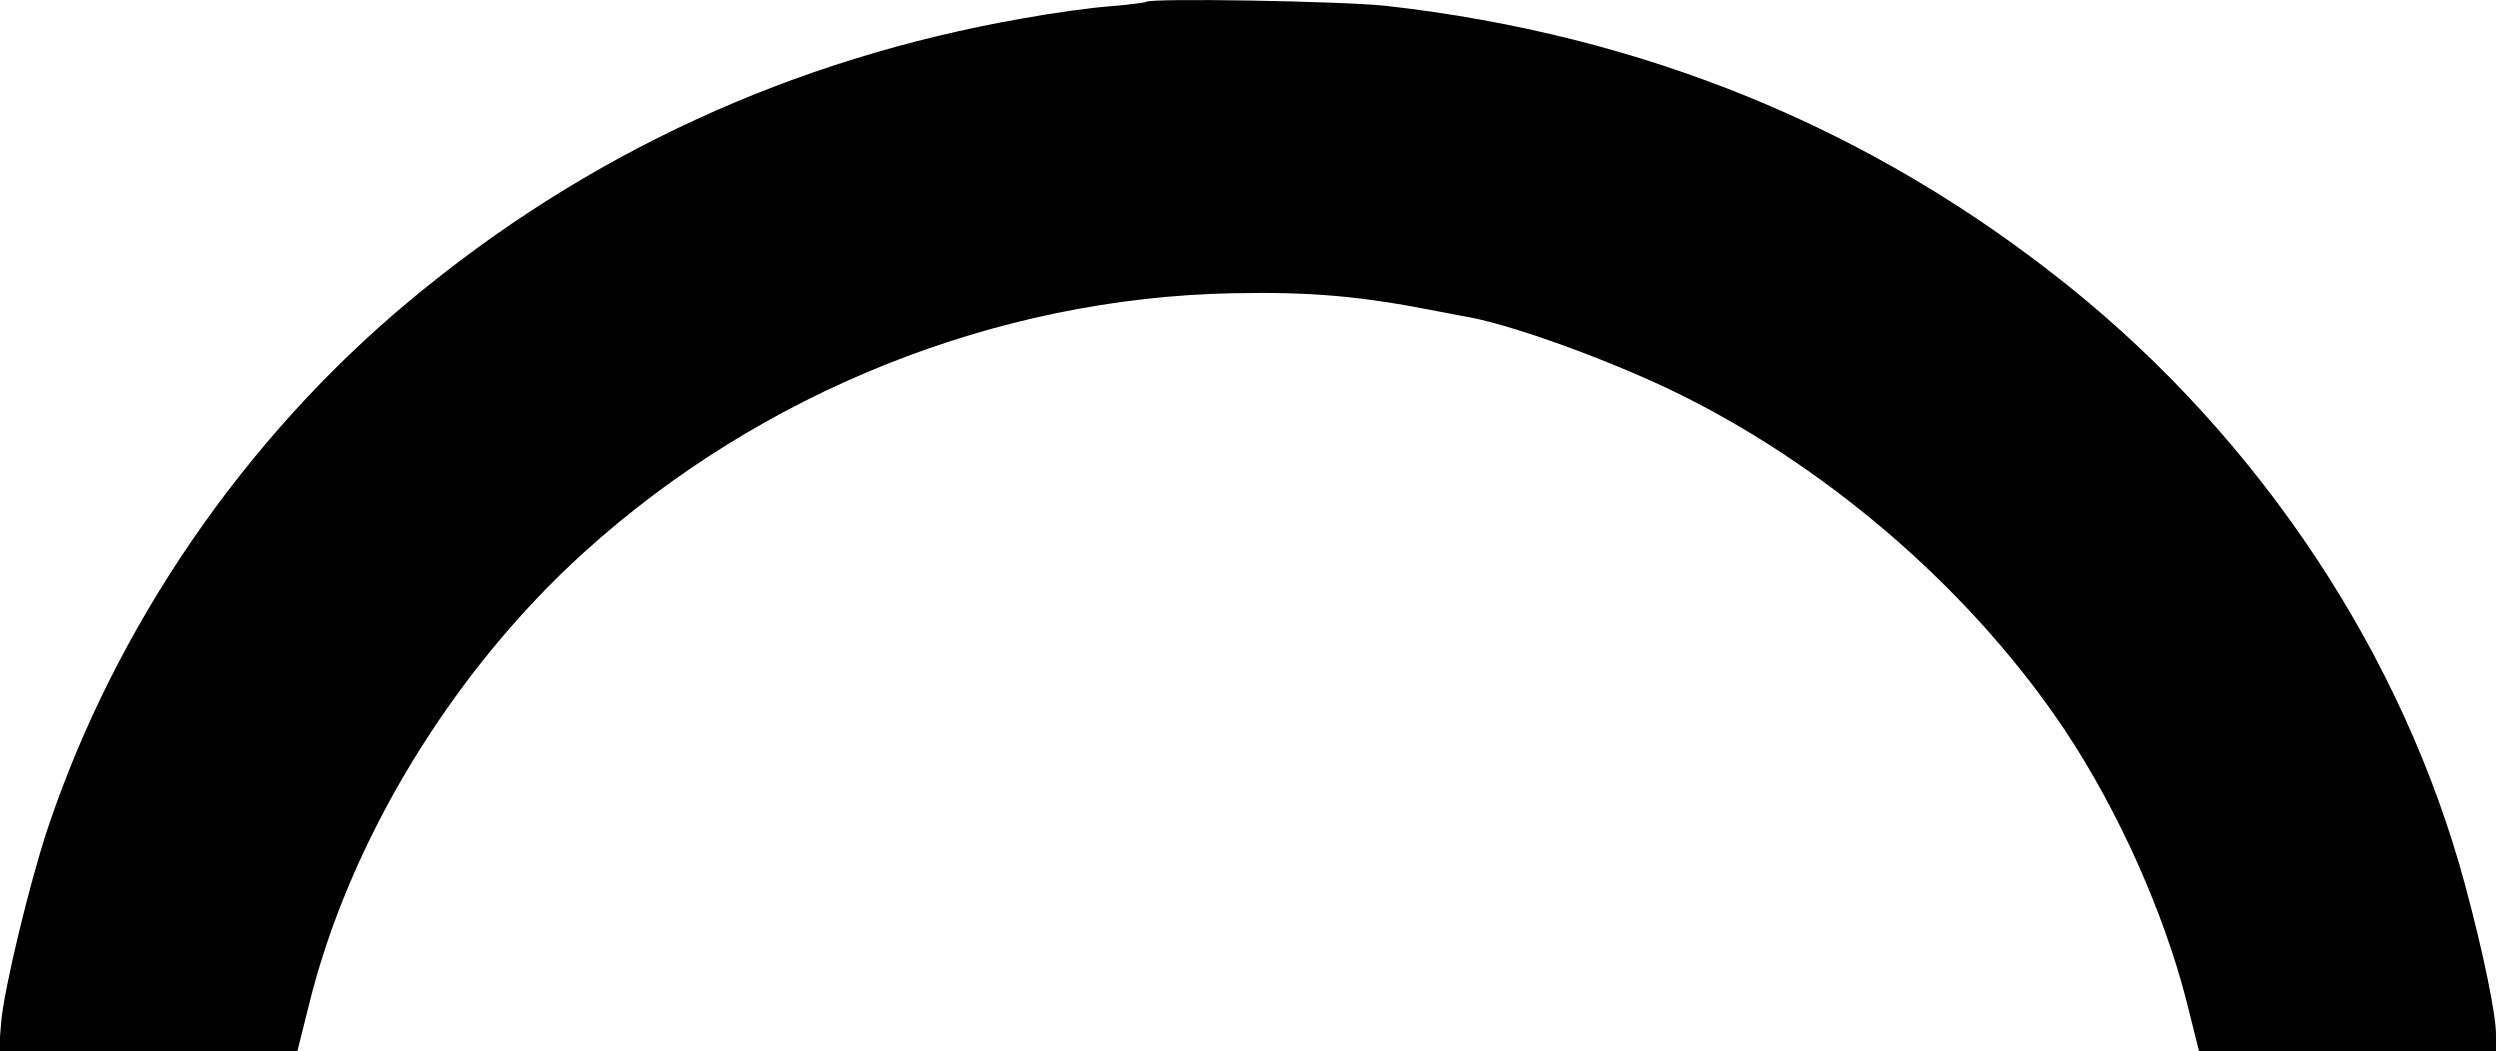
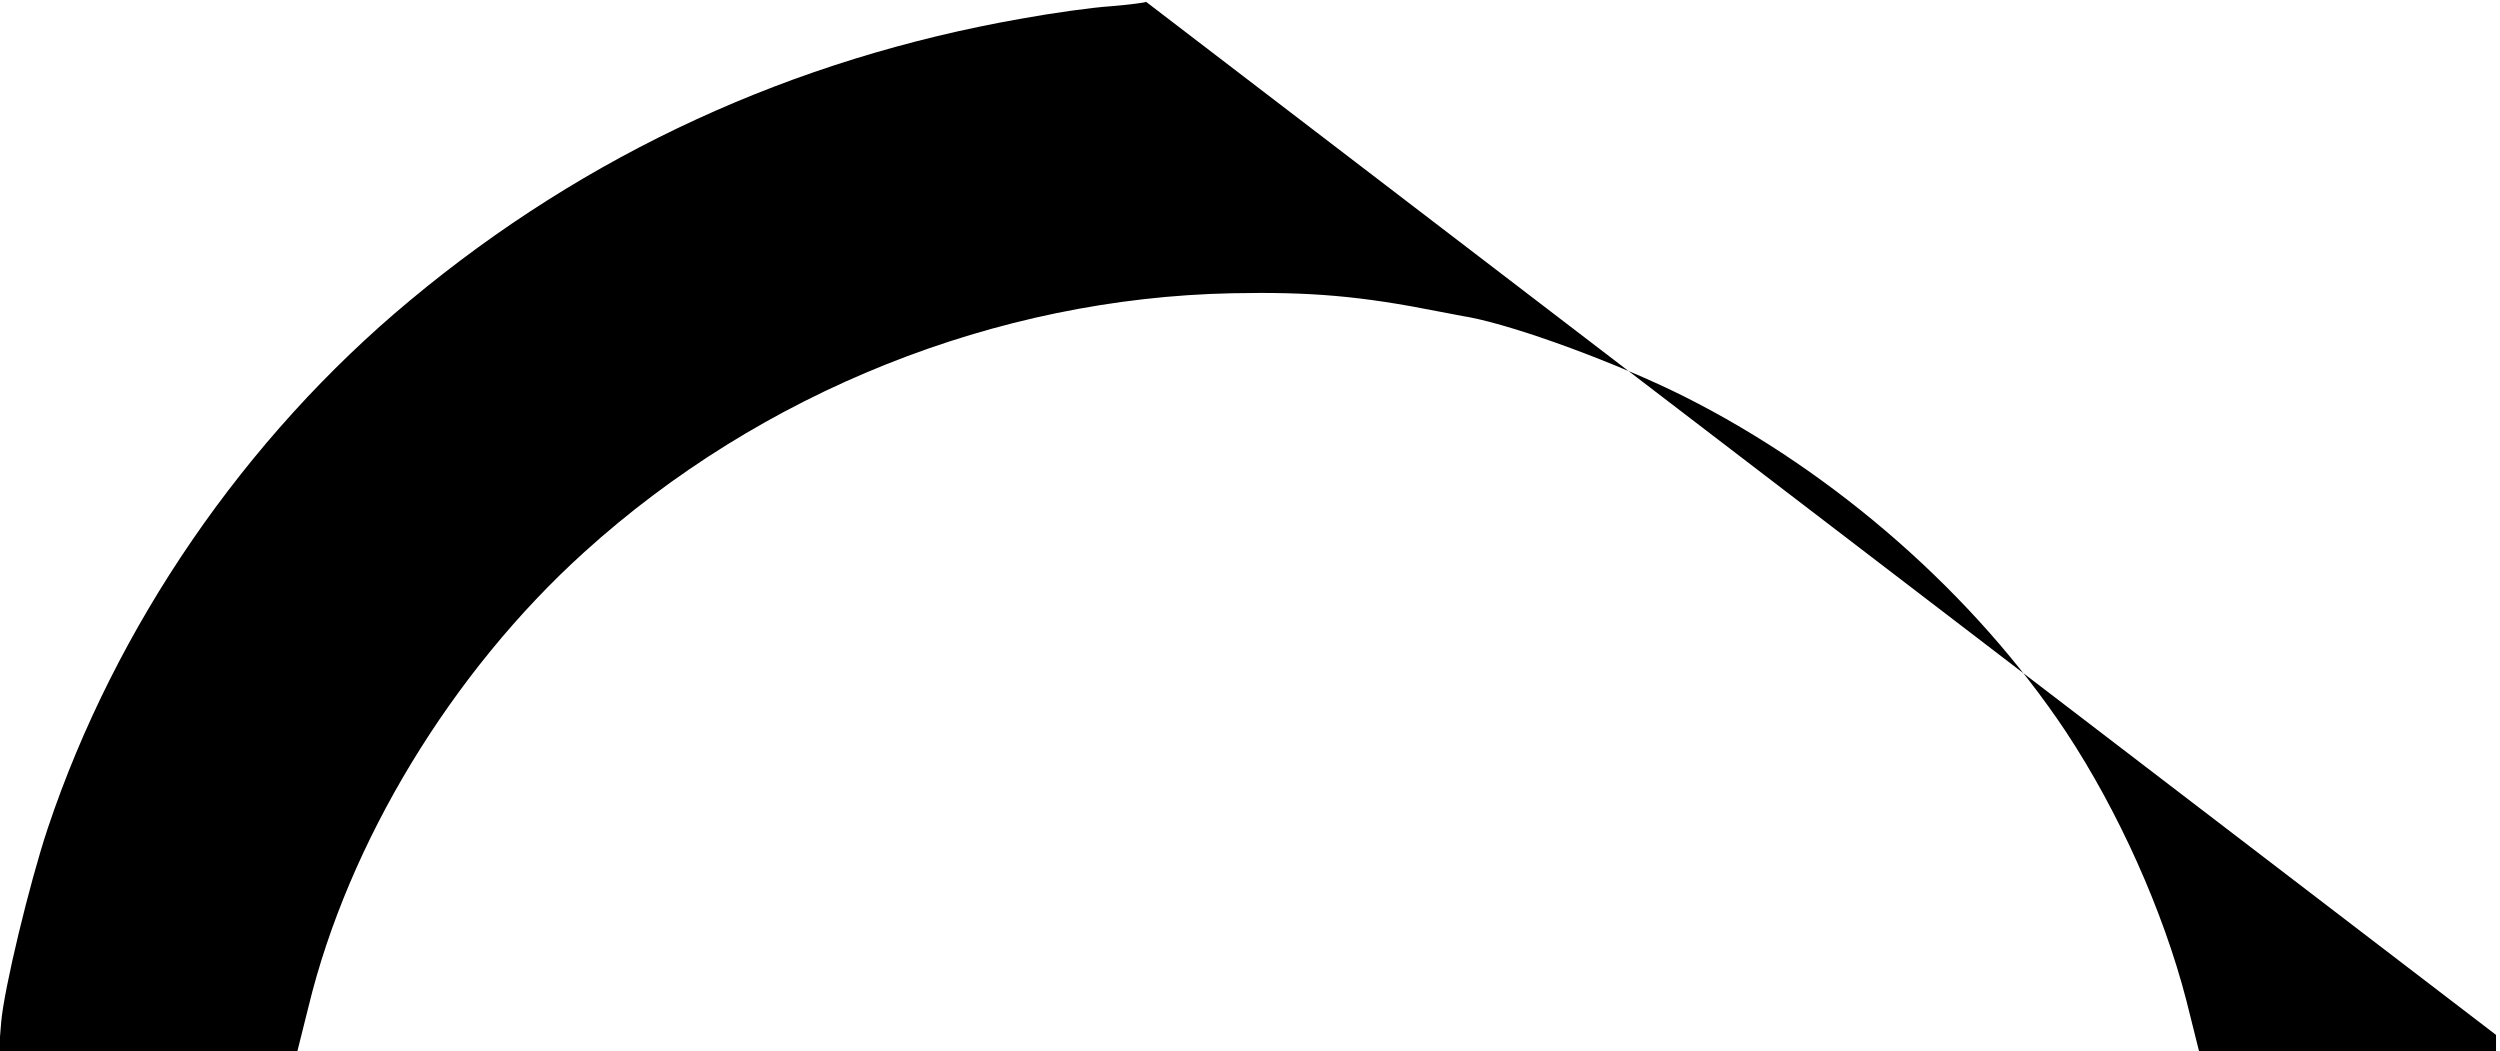
<svg xmlns="http://www.w3.org/2000/svg" version="1.0" width="165.904mm" height="69.777mm" viewBox="0 0 628 264" preserveAspectRatio="xMidYMid meet">
  <g transform="translate(0,264) scale(0.1,-0.1)" fill="#000000" stroke="none">
-     <path d="M2879 2636 c-2 -2 -42 -7 -88 -11 -47 -3 -147 -17 -224 -31 -576 -101 -1094 -339 -1537 -708 -415 -345 -740 -818 -910 -1326 -46 -138 -110 -404 -117 -487 l-6 -73 375 0 375 0 28 112 c100 412 359 840 693 1142 444 402 1034 638 1627 650 198 4 324 -7 520 -46 28 -5 61 -12 75 -14 125 -24 376 -117 540 -199 381 -191 731 -499 960 -843 132 -200 244 -450 302 -674 l32 -128 373 0 373 0 0 41 c0 51 -32 207 -77 374 -155 578 -514 1120 -998 1508 -494 396 -1066 630 -1714 703 -116 12 -590 20 -602 10z" />
+     <path d="M2879 2636 c-2 -2 -42 -7 -88 -11 -47 -3 -147 -17 -224 -31 -576 -101 -1094 -339 -1537 -708 -415 -345 -740 -818 -910 -1326 -46 -138 -110 -404 -117 -487 l-6 -73 375 0 375 0 28 112 c100 412 359 840 693 1142 444 402 1034 638 1627 650 198 4 324 -7 520 -46 28 -5 61 -12 75 -14 125 -24 376 -117 540 -199 381 -191 731 -499 960 -843 132 -200 244 -450 302 -674 l32 -128 373 0 373 0 0 41 z" />
  </g>
</svg>